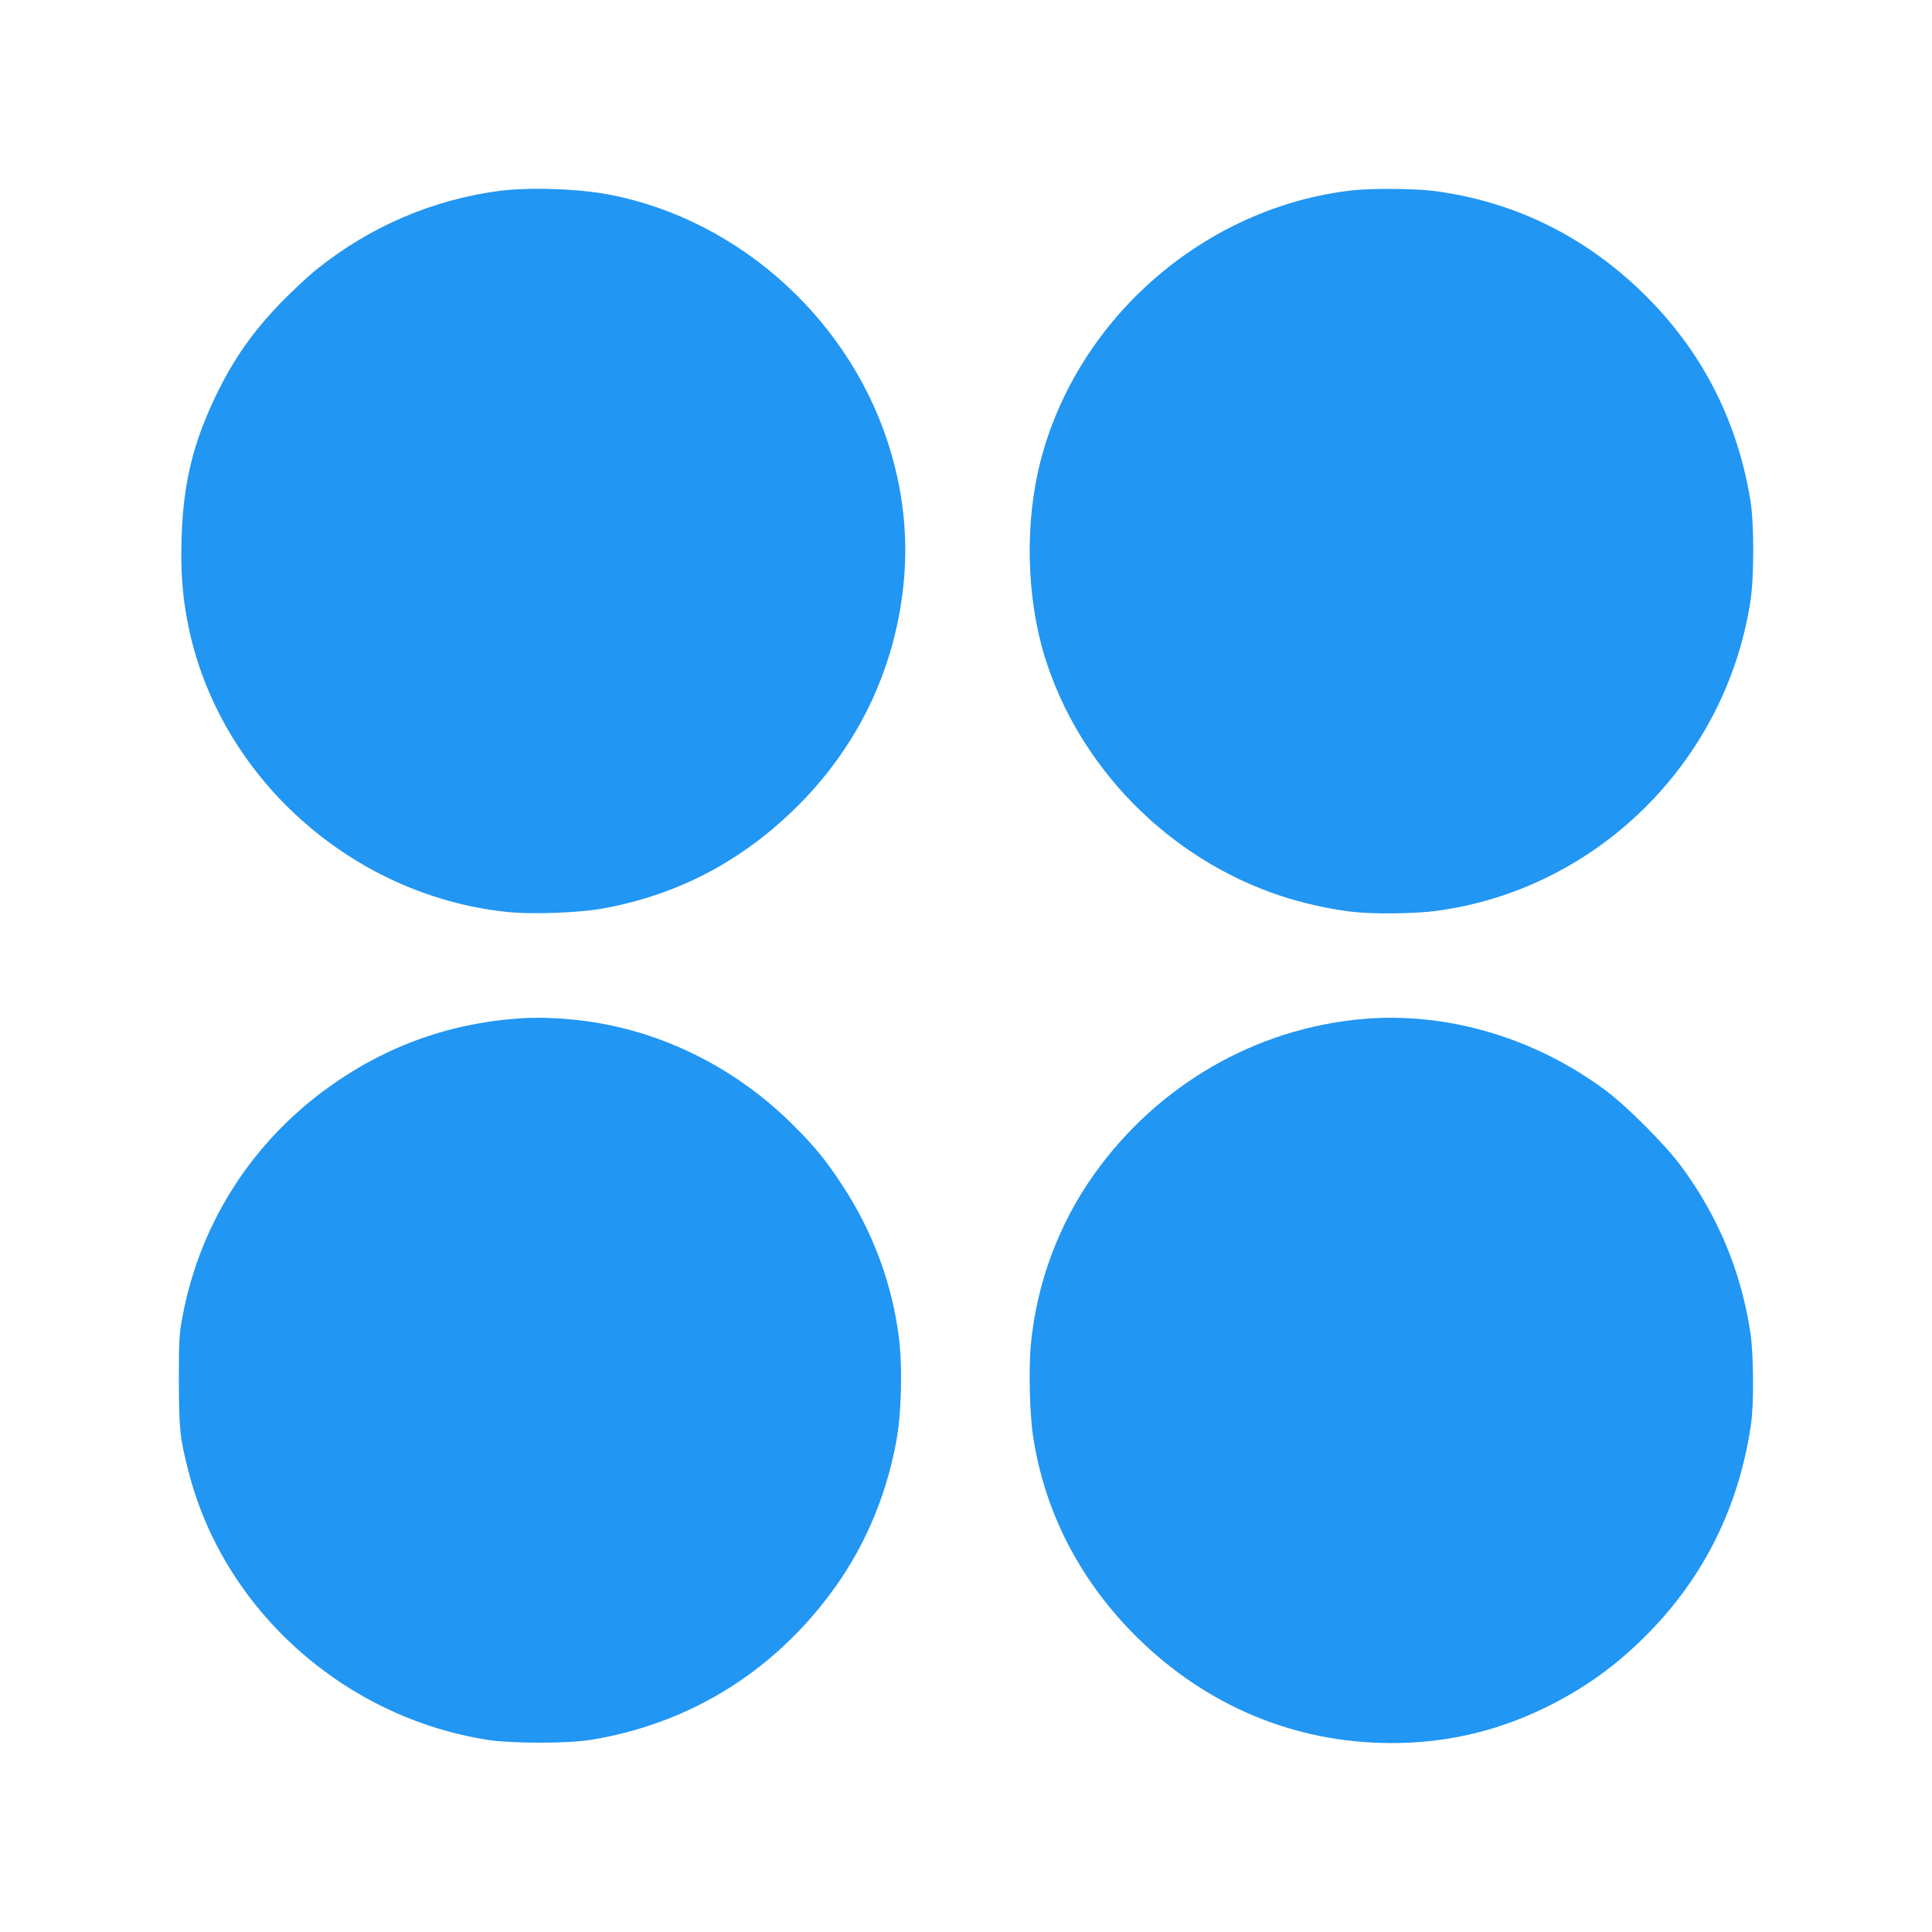
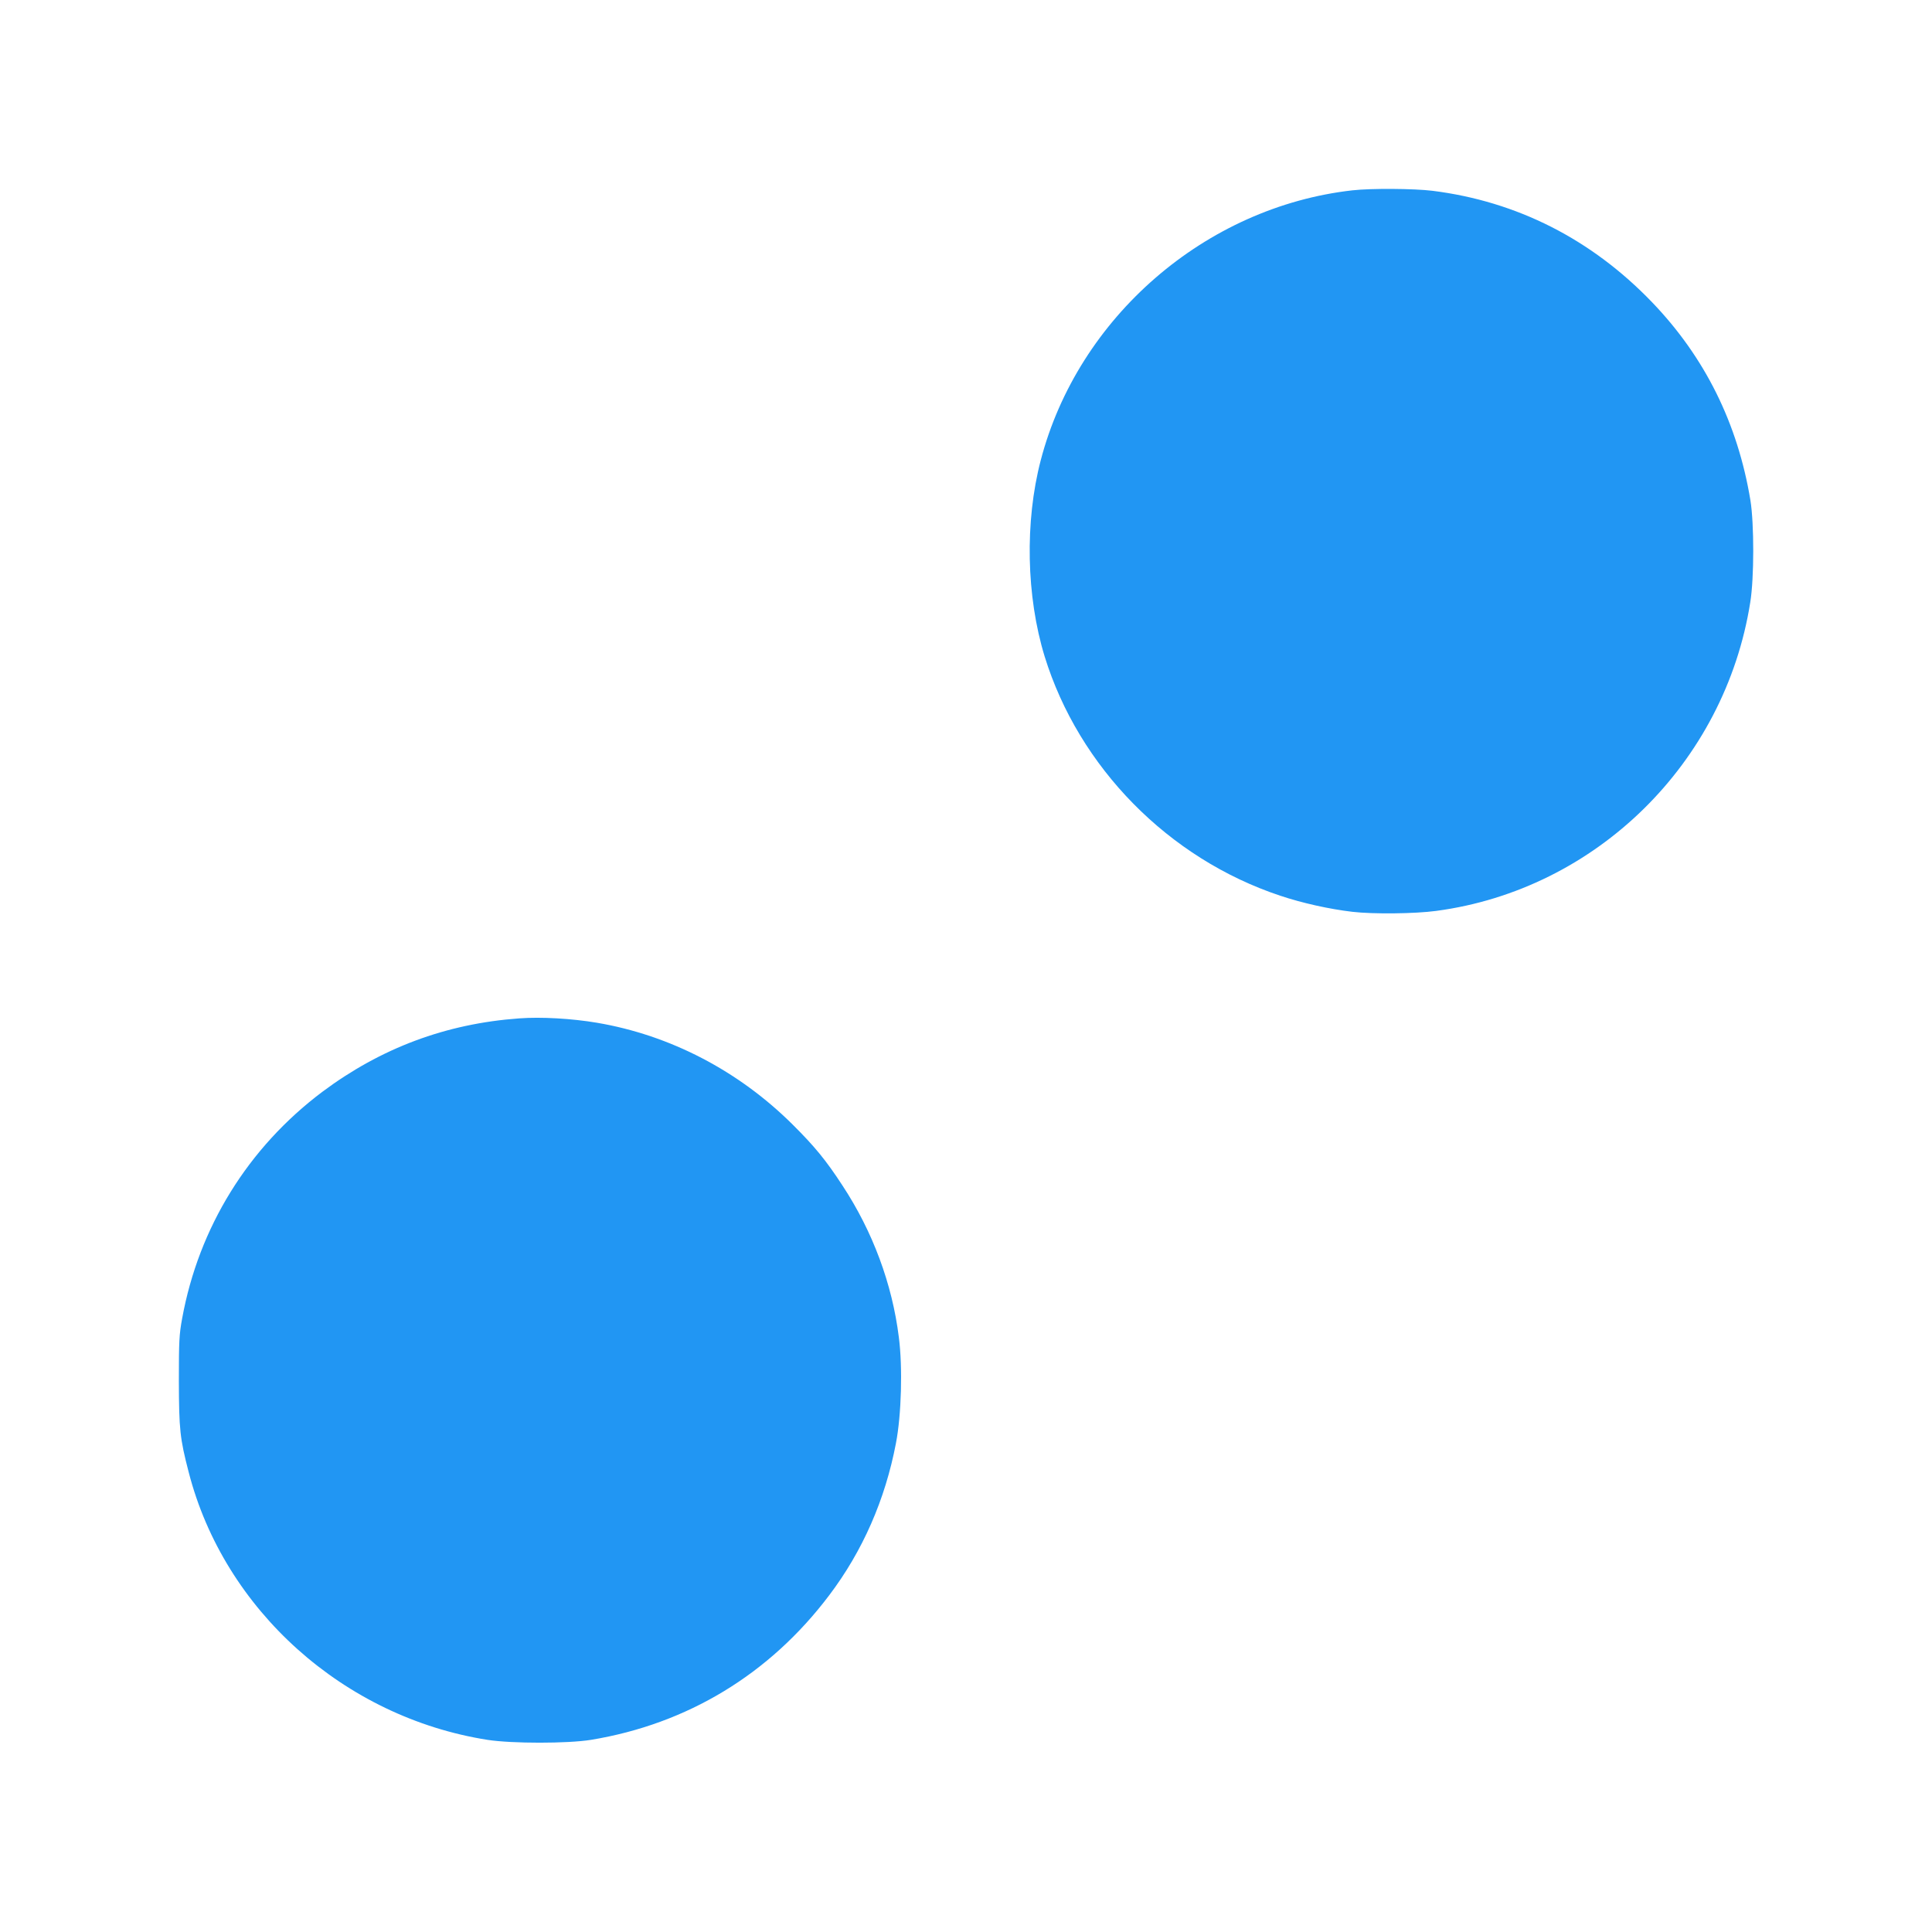
<svg xmlns="http://www.w3.org/2000/svg" version="1.0" width="1280pt" height="1280pt" viewBox="0 0 1280 1280" preserveAspectRatio="xMidYMid meet">
  <g transform="translate(0,1280) scale(0.1,-0.1)" fill="#2196f3" stroke="none">
-     <path d="M3305 11535 c-442 -59 -858 -238 -1210 -522 -55 -44 -156 -139 -225 -209 -195 -200 -323 -383 -441 -628 -151 -315 -215 -579 -226 -942 -7 -219 6 -389 43 -572 200 -1001 1074 -1791 2104 -1903 172 -19 497 -7 661 25 480 91 891 305 1248 651 414 401 666 915 726 1484 31 292 5 584 -80 876 -249 863 -992 1546 -1865 1715 -207 40 -533 51 -735 25z" />
    <path d="M8960 11539 c-974 -110 -1818 -841 -2065 -1789 -106 -406 -96 -901 26 -1299 227 -735 821 -1339 1560 -1585 146 -49 326 -89 479 -107 138 -16 414 -13 555 6 1059 141 1913 979 2081 2045 26 160 26 520 1 675 -84 509 -301 948 -652 1313 -401 417 -895 668 -1455 738 -123 15 -407 17 -530 3z" />
    <path d="M3440 6053 c-486 -35 -917 -197 -1305 -487 -492 -370 -818 -898 -928 -1500 -20 -107 -22 -154 -22 -416 1 -321 7 -380 65 -603 235 -914 1028 -1624 1980 -1774 162 -25 530 -25 685 0 639 105 1184 435 1578 957 222 293 372 635 443 1009 36 186 45 503 19 702 -44 353 -173 700 -373 1004 -110 169 -186 261 -331 405 -358 356 -812 592 -1296 674 -165 28 -371 40 -515 29z" />
-     <path d="M9030 6049 c-711 -62 -1359 -436 -1782 -1030 -235 -330 -381 -725 -419 -1133 -14 -158 -7 -460 16 -606 75 -486 296 -924 650 -1289 448 -461 1020 -718 1645 -738 390 -13 758 66 1105 237 255 126 461 274 665 479 380 382 612 851 691 1396 20 133 17 464 -4 605 -62 408 -216 776 -460 1105 -103 140 -359 396 -497 499 -472 352 -1054 523 -1610 475z" />
  </g>
</svg>